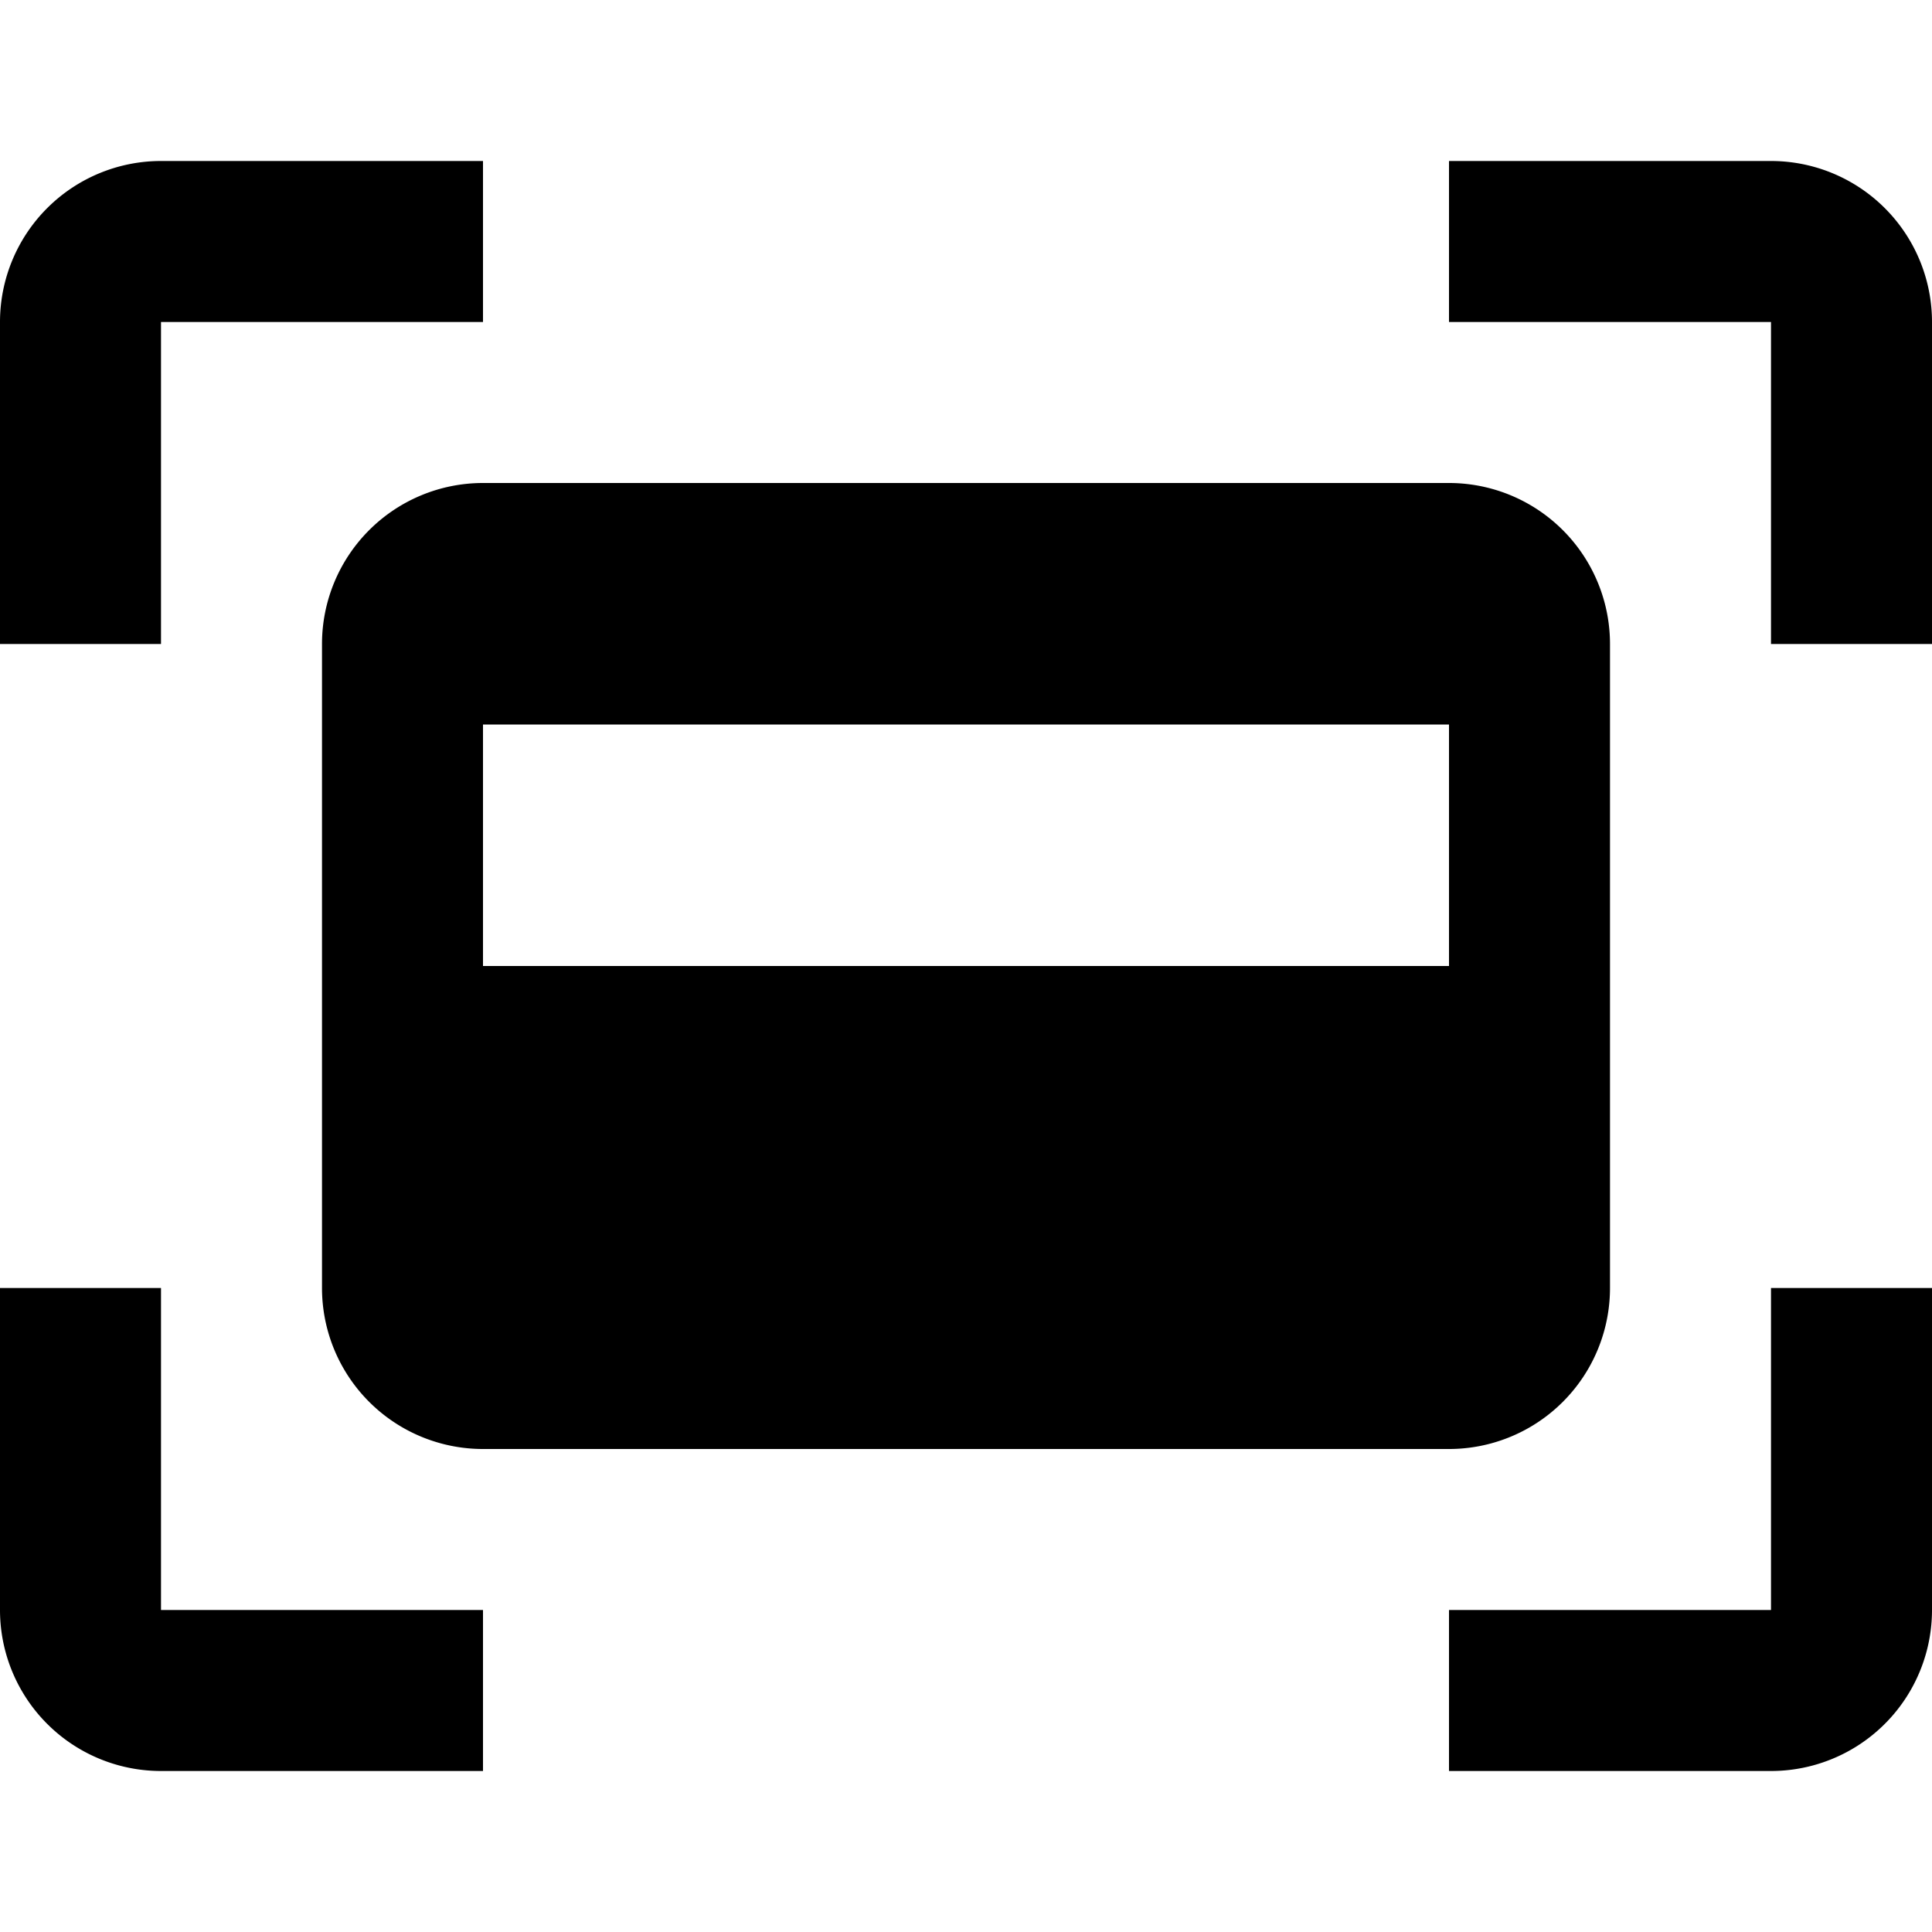
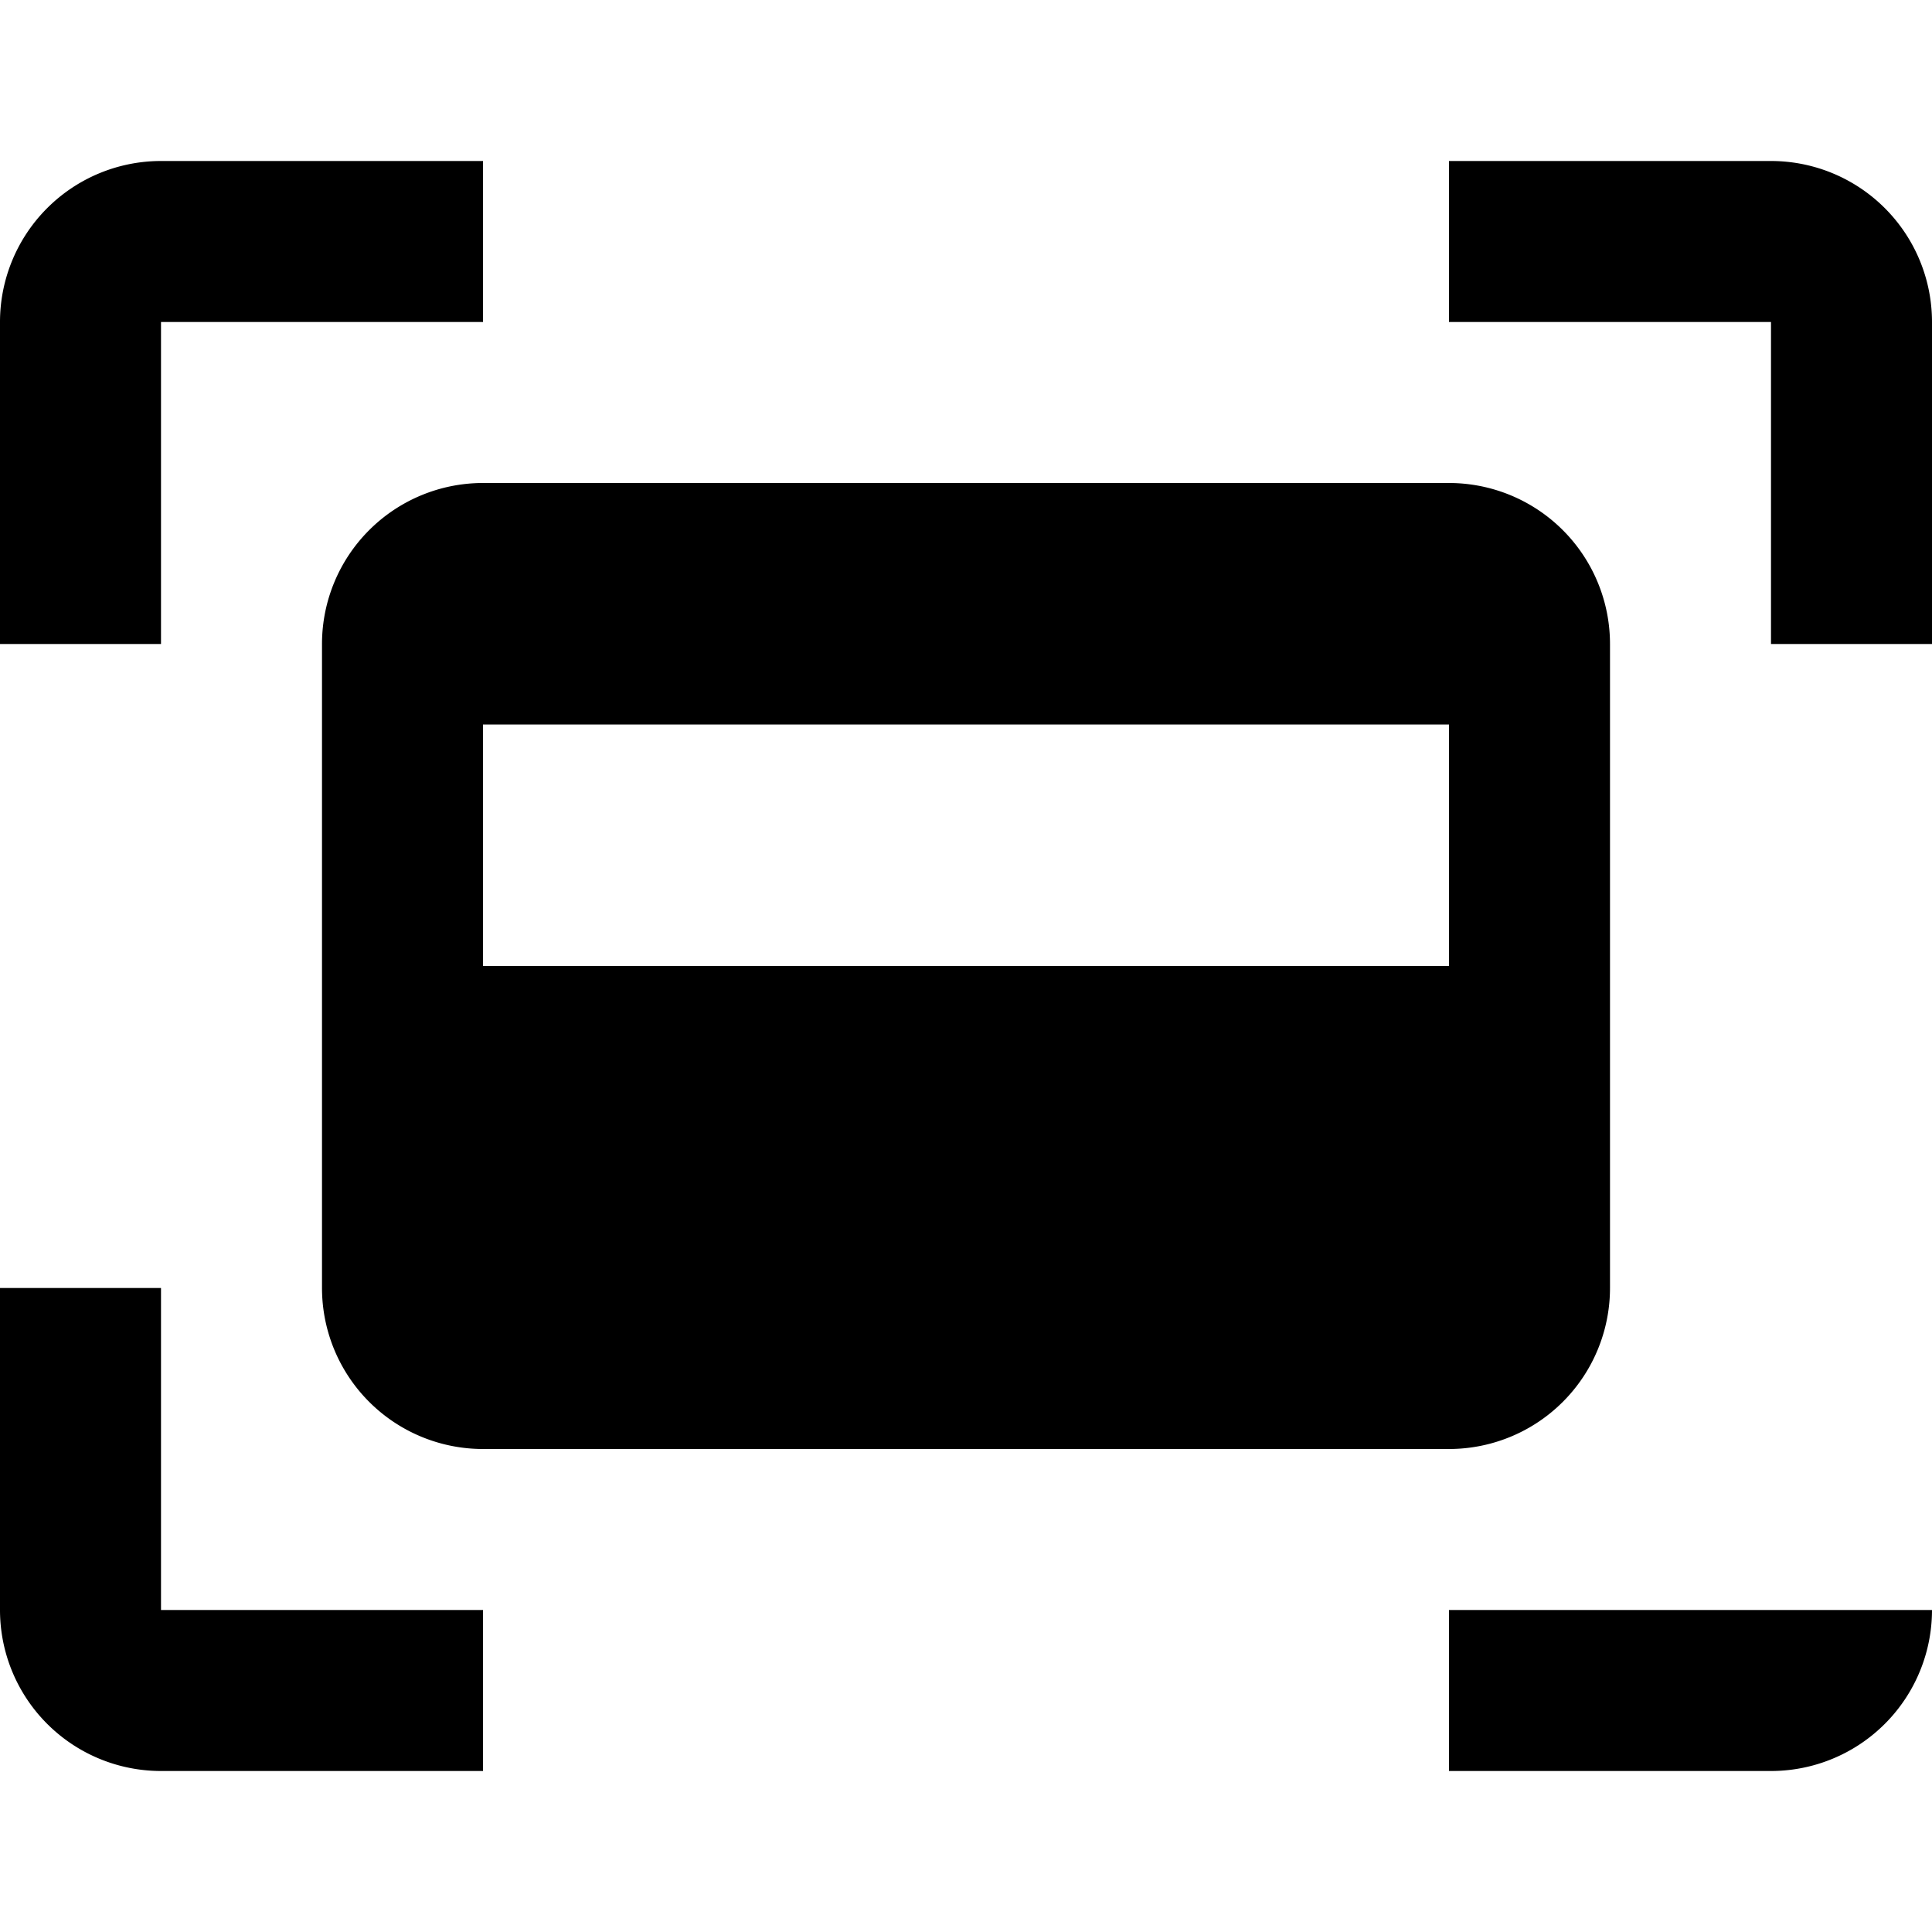
<svg xmlns="http://www.w3.org/2000/svg" fill="currentColor" id="mdi-credit-card-scan" viewBox="0 0 24 24">
-   <path d="M18 6H6A2 2 0 0 0 4 8V16A2 2 0 0 0 6 18H18A2 2 0 0 0 20 16V8A2 2 0 0 0 18 6M18 12H6V9H18M2 4H6V2H2A2 2 0 0 0 0 4V8H2V4M22 2H18V4H22V8H24V4A2 2 0 0 0 22 2M2 16H0V20A2 2 0 0 0 2 22H6V20H2V16M22 20H18V22H22A2 2 0 0 0 24 20V16H22V20" />
+   <path d="M18 6H6A2 2 0 0 0 4 8V16A2 2 0 0 0 6 18H18A2 2 0 0 0 20 16V8A2 2 0 0 0 18 6M18 12H6V9H18M2 4H6V2H2A2 2 0 0 0 0 4V8H2V4M22 2H18V4H22V8H24V4A2 2 0 0 0 22 2M2 16H0V20A2 2 0 0 0 2 22H6V20H2V16M22 20H18V22H22A2 2 0 0 0 24 20H22V20" />
</svg>